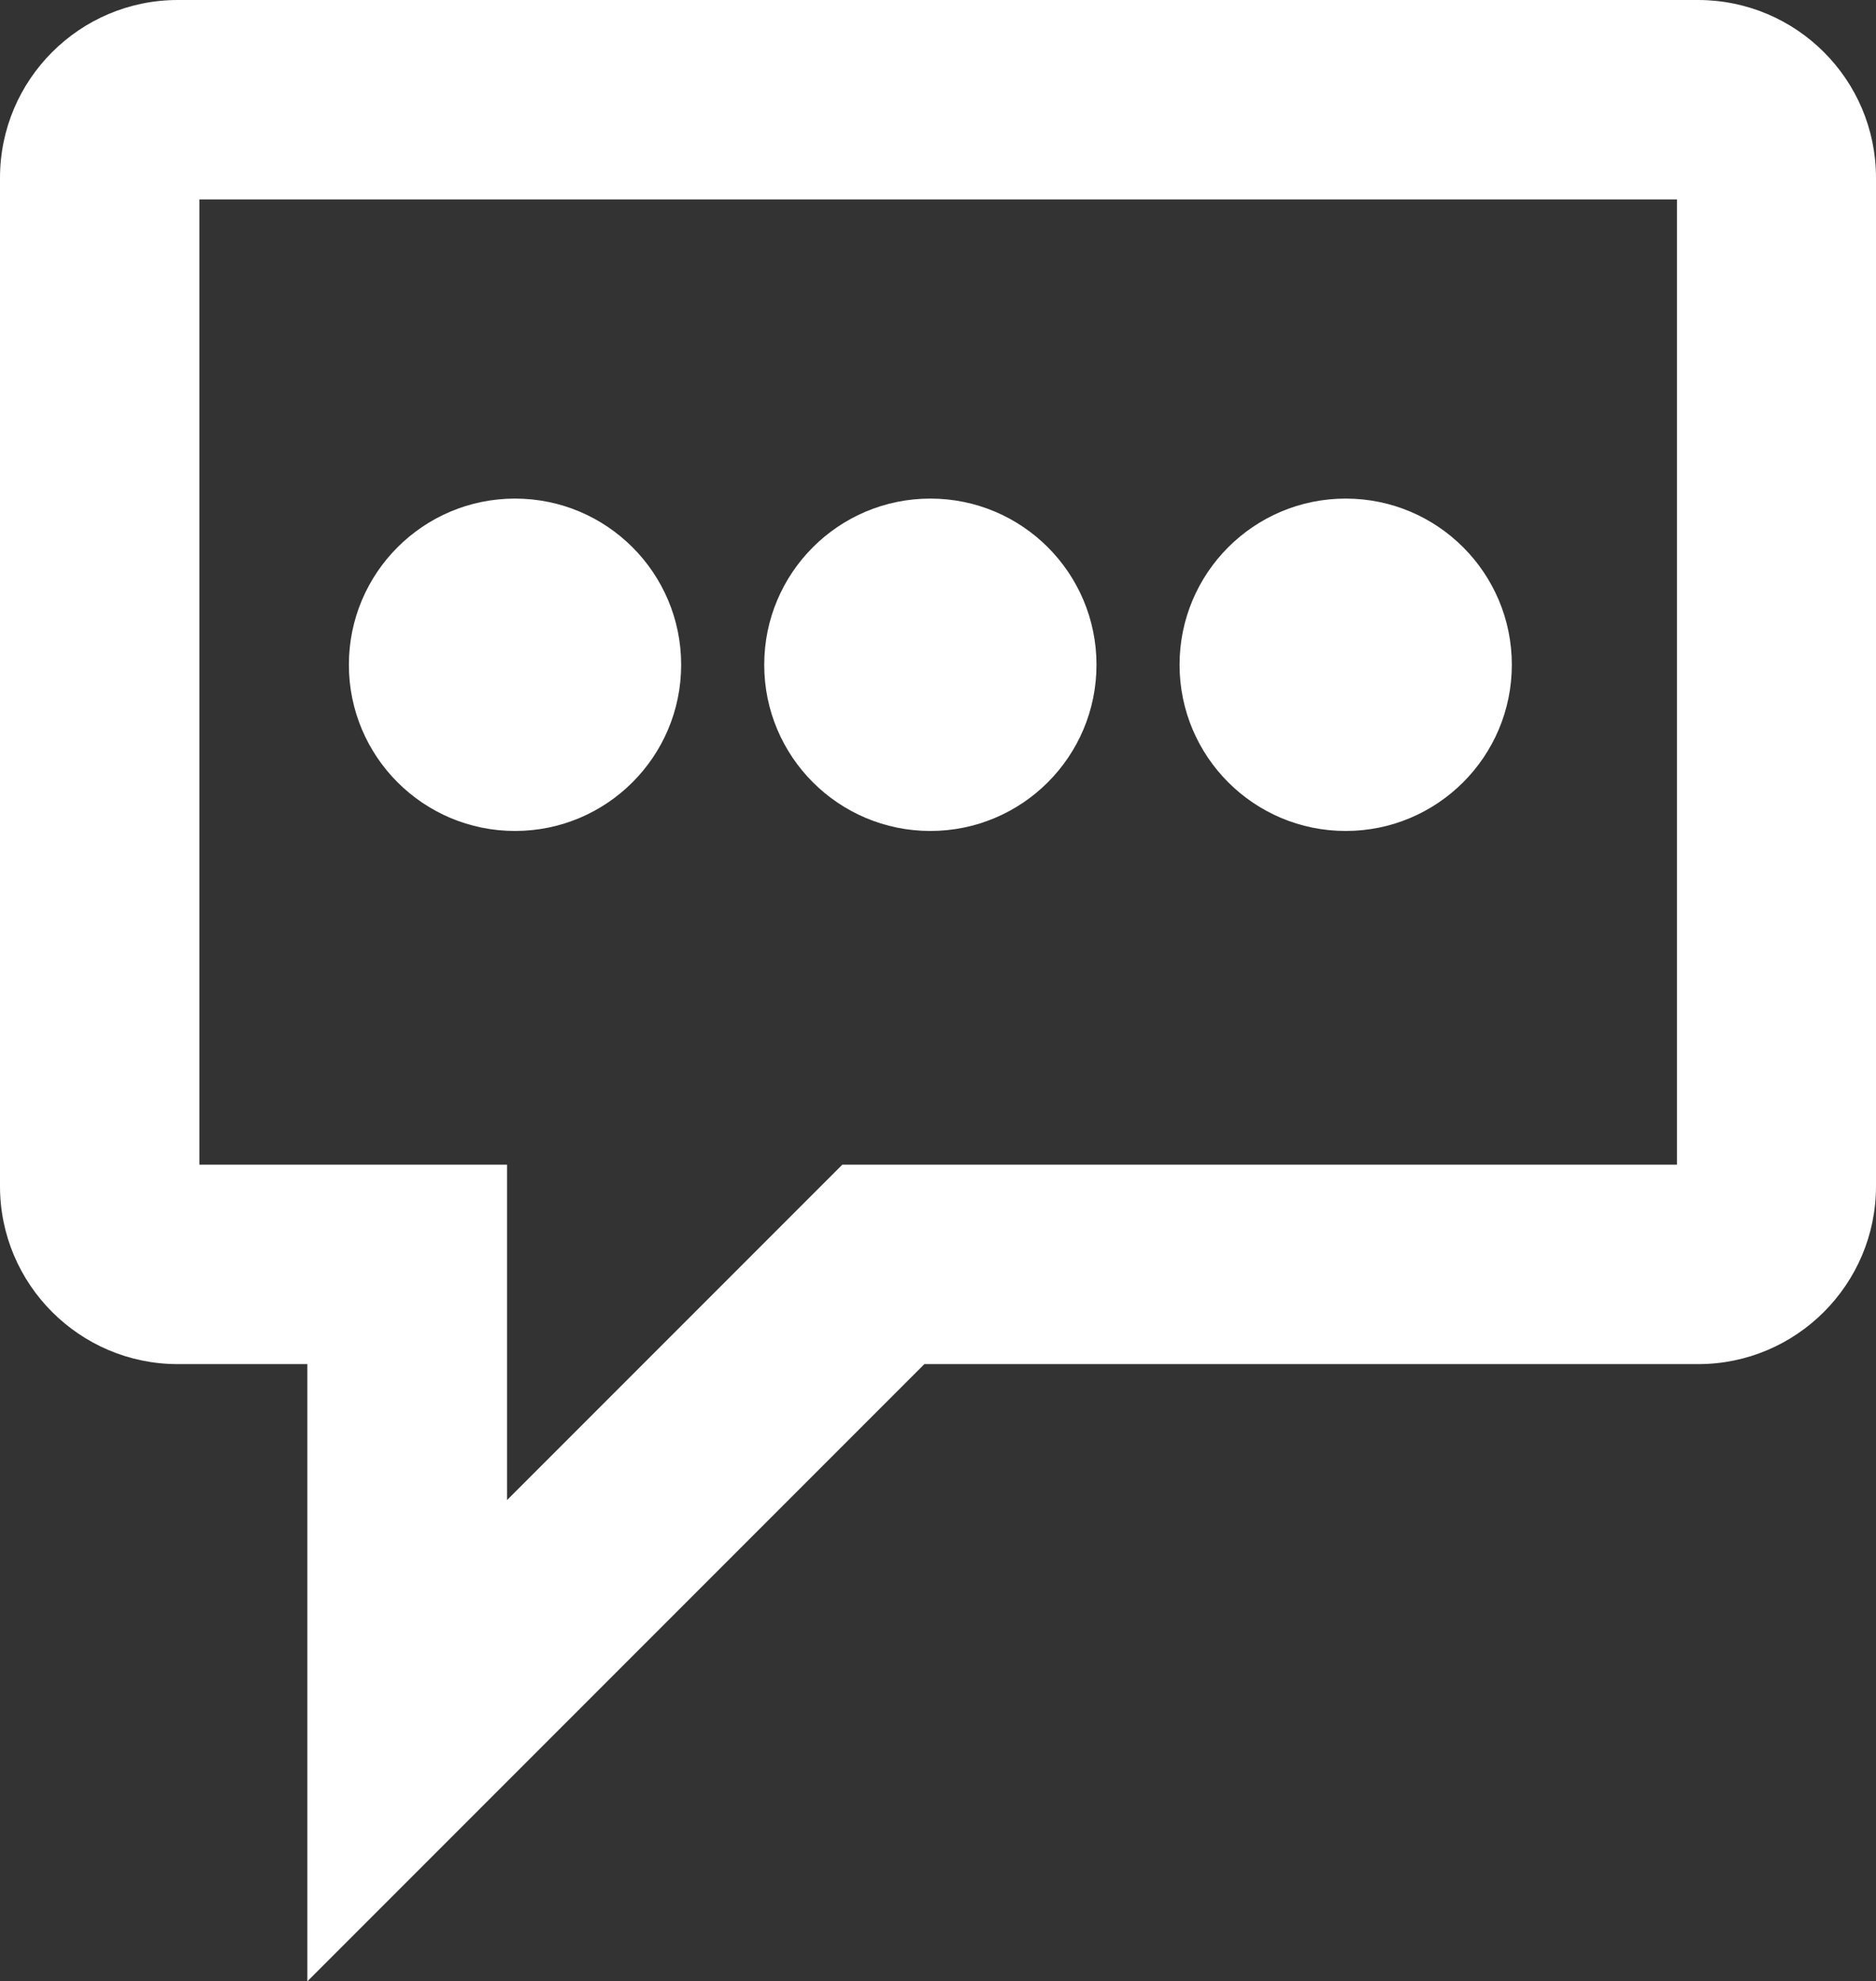
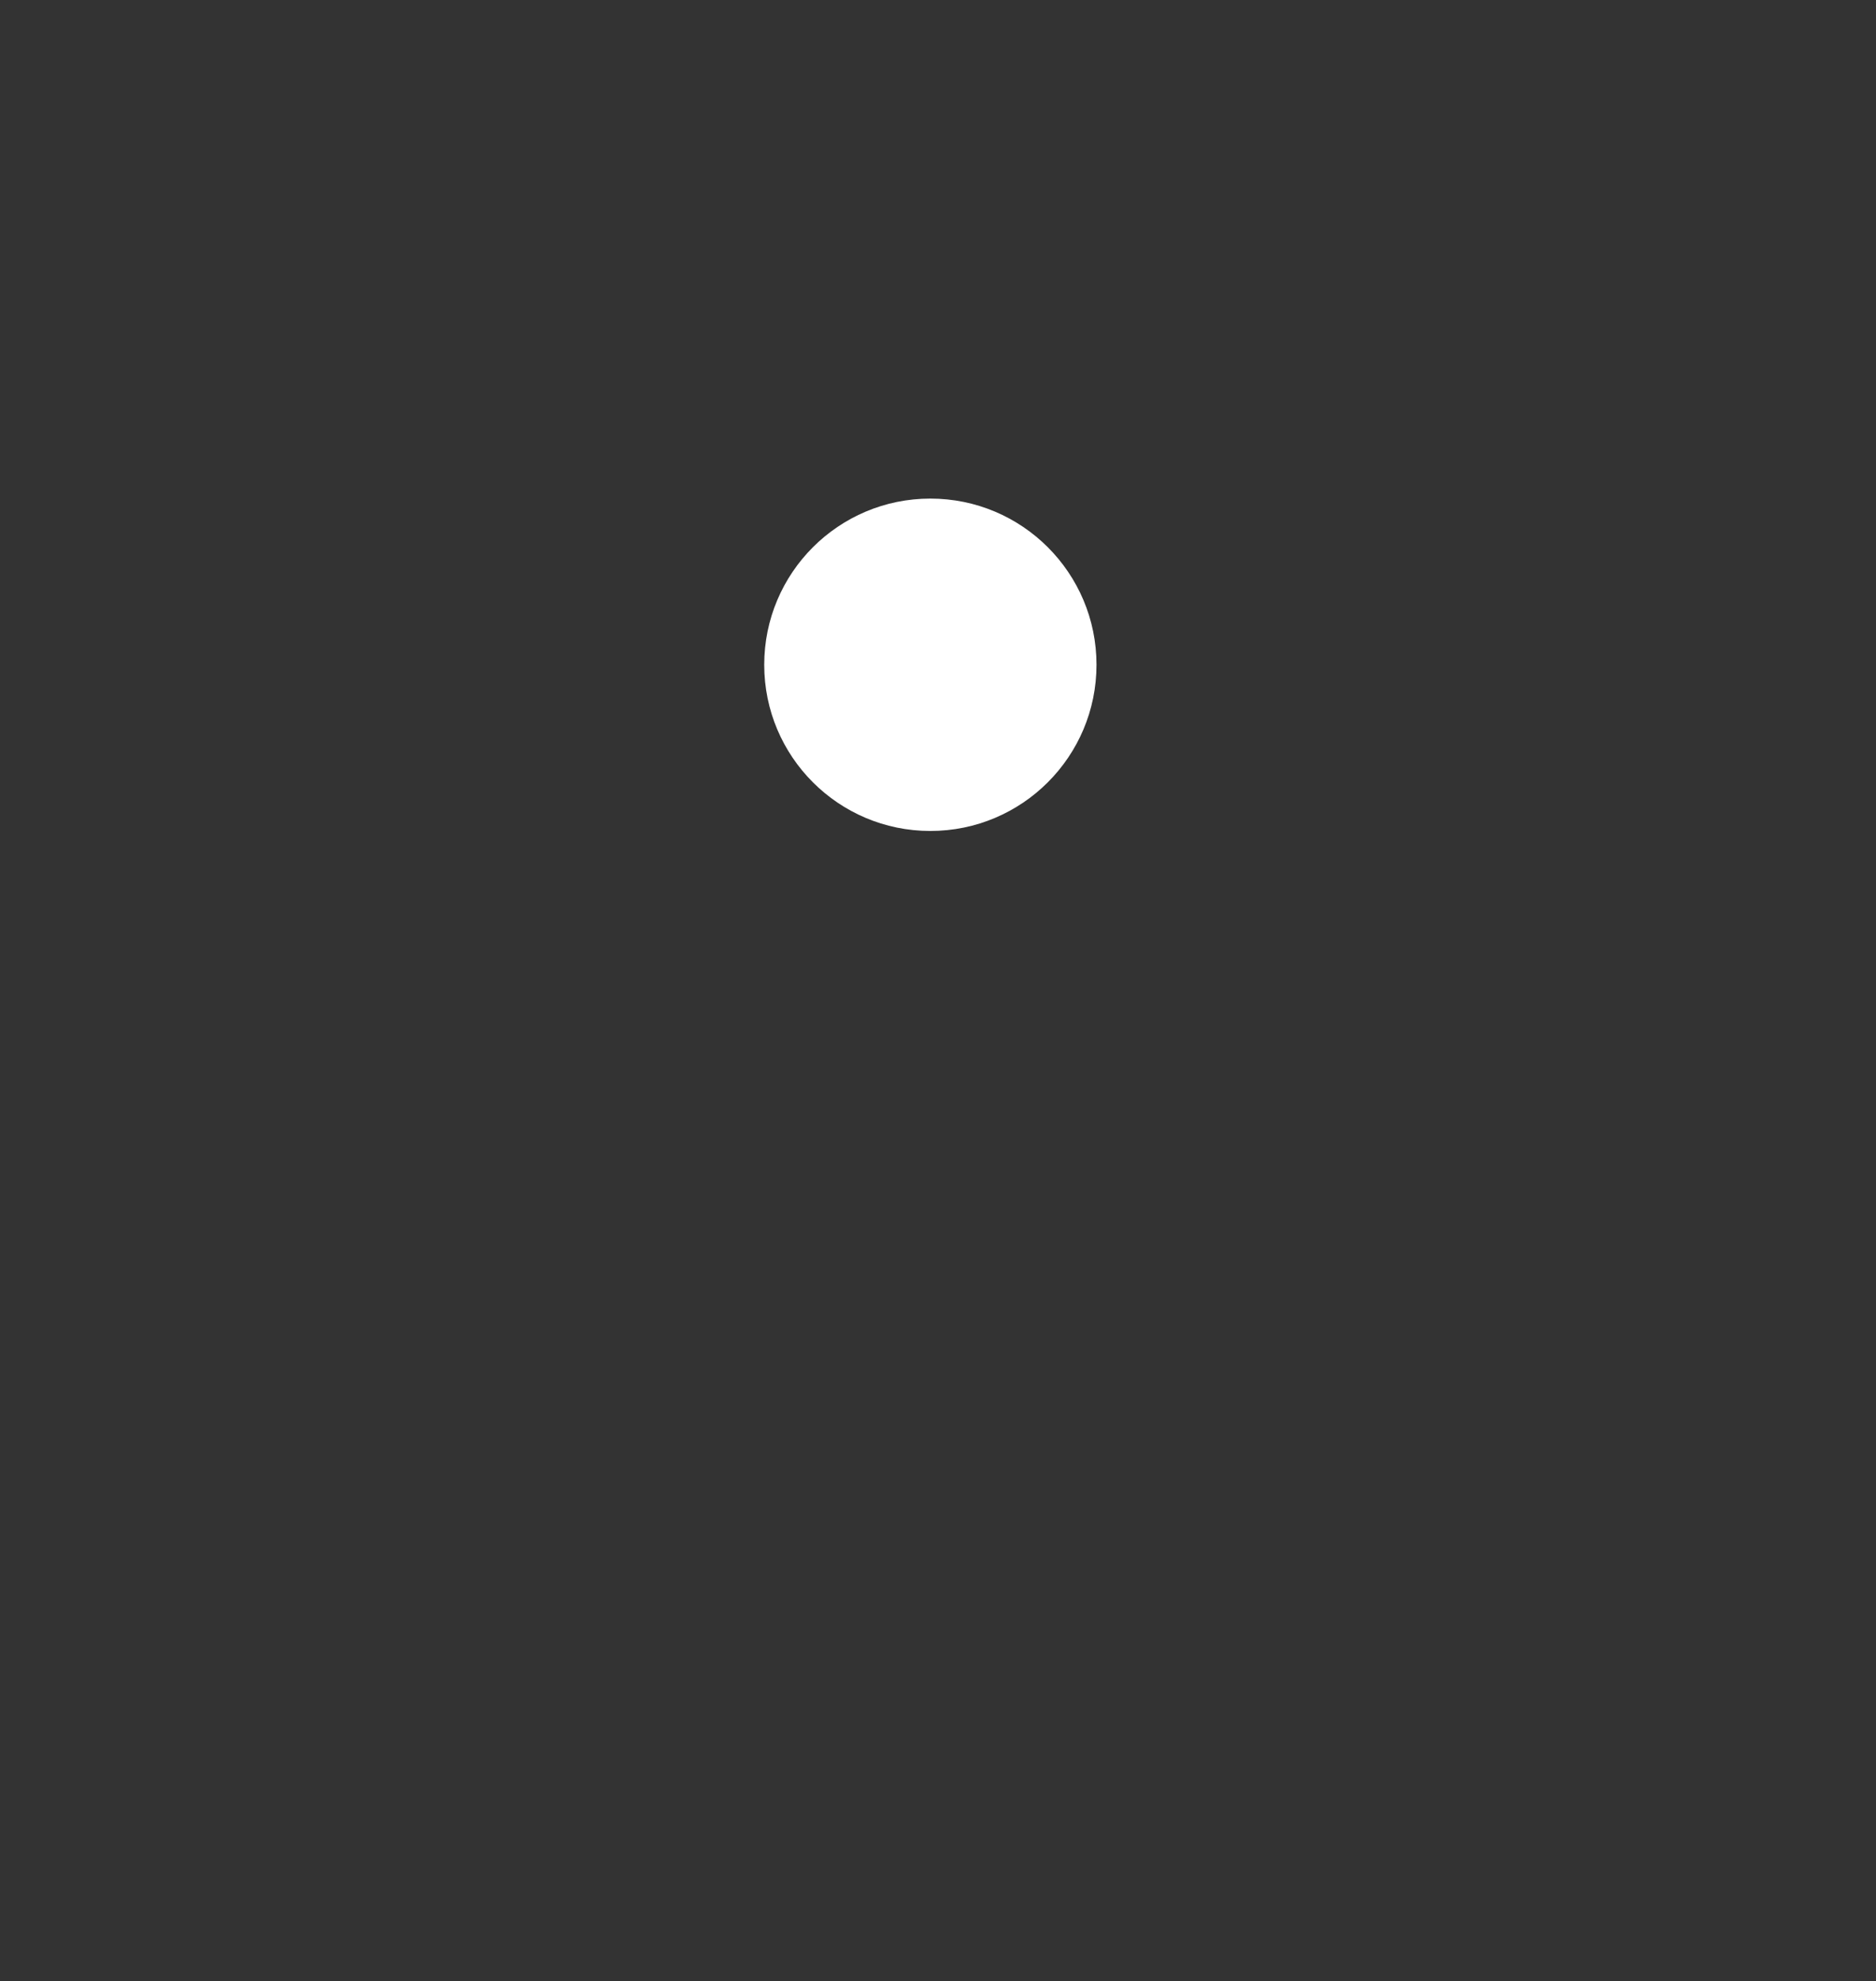
<svg xmlns="http://www.w3.org/2000/svg" id="Vrstva_2" viewBox="0 0 56.46 59.61">
  <rect x="0" y="0" width="56.46" height="59.61" fill="#333333" stroke="none" />
  <defs>
    <style>.cls-1{fill:#fff}</style>
  </defs>
  <g id="Vrstva_2-2">
-     <path class="cls-1" d="M51.12 0H5.35C2.4 0 0 2.4 0 5.35v30.34c0 2.95 2.4 5.35 5.35 5.35h3.9v18.57l18.57-18.57h23.29c2.95 0 5.35-2.4 5.35-5.35V5.35c0-2.95-2.39-5.34-5.34-5.35ZM6 35.04V6h44.47v29.04H25.35L15.26 45.13V35.04H6Z" />
-     <circle class="cls-1" cx="15.5" cy="20" r="5" />
    <circle class="cls-1" cx="28" cy="20" r="5" />
-     <circle class="cls-1" cx="40.5" cy="20" r="5" />
  </g>
</svg>